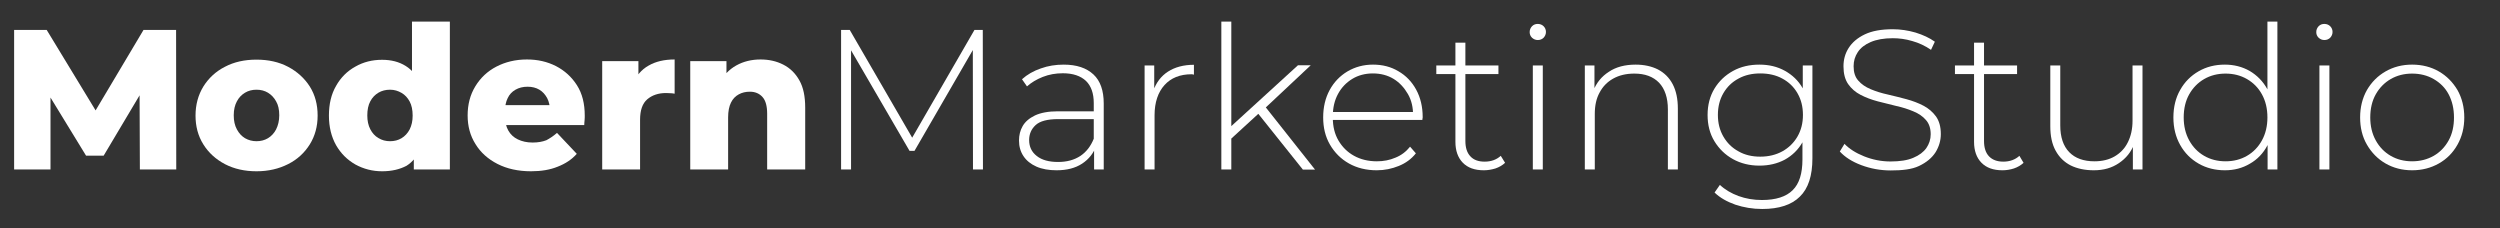
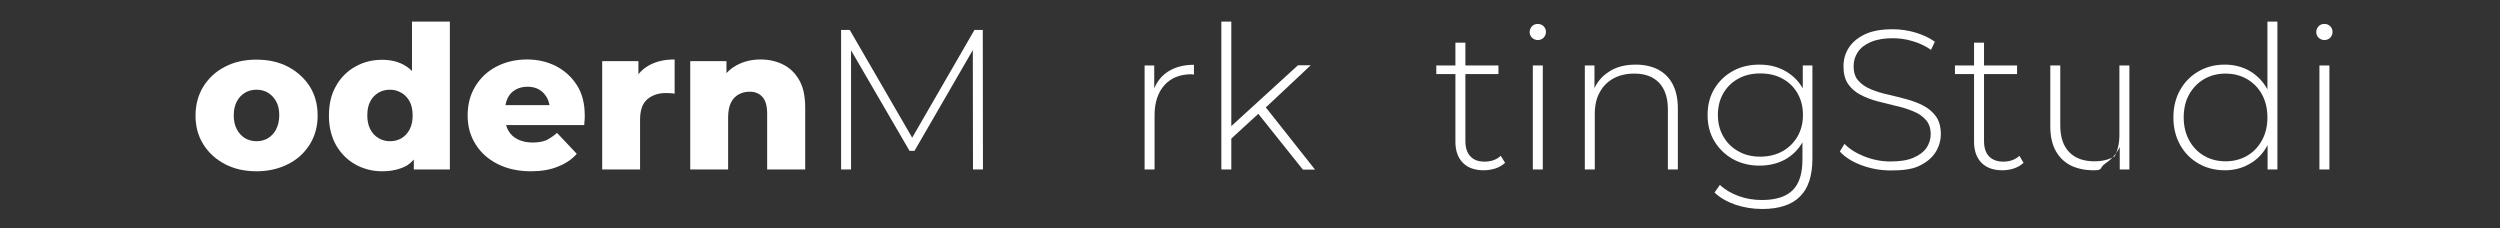
<svg xmlns="http://www.w3.org/2000/svg" version="1.1" id="Layer_1" x="0px" y="0px" viewBox="0 0 150.49 13.75" style="enable-background:new 0 0 150.49 13.75;" xml:space="preserve">
  <rect x="0" y="0" width="150.49" height="13.75" fill="#333333" stroke="none" />
  <style type="text/css">
	.st0{fill:#FFFFFF;}
</style>
  <g>
-     <path class="st0" d="M0.85,10.2V1.8h1.96l3.47,5.71H5.24l3.4-5.71h1.96l0.01,8.4H8.42L8.4,5.12h0.37L6.24,9.37H5.18l-2.6-4.25h0.46   v5.08H0.85z" />
    <path class="st0" d="M15.44,10.31c-0.71,0-1.34-0.14-1.9-0.43c-0.55-0.29-0.99-0.69-1.3-1.19c-0.32-0.51-0.47-1.09-0.47-1.73   c0-0.66,0.16-1.24,0.47-1.75c0.32-0.51,0.75-0.91,1.3-1.19c0.55-0.29,1.18-0.43,1.9-0.43c0.71,0,1.35,0.14,1.9,0.43   s0.99,0.69,1.31,1.19c0.32,0.51,0.47,1.09,0.47,1.75c0,0.65-0.16,1.23-0.47,1.73c-0.32,0.51-0.75,0.91-1.31,1.19   C16.79,10.16,16.16,10.31,15.44,10.31z M15.44,8.5c0.26,0,0.49-0.06,0.69-0.18c0.2-0.12,0.37-0.3,0.49-0.53   c0.12-0.24,0.19-0.52,0.19-0.85c0-0.34-0.06-0.62-0.19-0.84c-0.12-0.22-0.29-0.4-0.49-0.52S15.7,5.4,15.44,5.4   c-0.26,0-0.49,0.06-0.69,0.18c-0.2,0.12-0.37,0.29-0.49,0.52c-0.12,0.22-0.19,0.5-0.19,0.84c0,0.33,0.06,0.61,0.19,0.85   s0.29,0.41,0.49,0.53C14.96,8.44,15.19,8.5,15.44,8.5z" />
    <path class="st0" d="M23,10.31c-0.58,0-1.12-0.14-1.61-0.41c-0.49-0.28-0.87-0.66-1.16-1.16c-0.28-0.5-0.43-1.09-0.43-1.78   c0-0.7,0.14-1.29,0.43-1.79c0.28-0.5,0.67-0.89,1.16-1.16c0.49-0.28,1.02-0.41,1.61-0.41c0.55,0,1.02,0.12,1.42,0.37   s0.69,0.61,0.89,1.11c0.2,0.5,0.3,1.13,0.3,1.9s-0.09,1.4-0.28,1.9c-0.19,0.5-0.48,0.86-0.86,1.1C24.07,10.19,23.59,10.31,23,10.31   z M23.48,8.5c0.26,0,0.49-0.06,0.69-0.18c0.2-0.12,0.37-0.3,0.49-0.53c0.12-0.24,0.18-0.51,0.18-0.83c0-0.34-0.06-0.63-0.18-0.85   c-0.12-0.22-0.28-0.4-0.49-0.52S23.74,5.4,23.48,5.4c-0.26,0-0.5,0.06-0.7,0.18c-0.2,0.12-0.37,0.29-0.49,0.52   c-0.12,0.22-0.18,0.51-0.18,0.85c0,0.32,0.06,0.6,0.18,0.83s0.28,0.41,0.49,0.53C22.99,8.44,23.22,8.5,23.48,8.5z M24.91,10.2V9.08   l0.01-2.15L24.8,4.79V1.3h2.28v8.9H24.91z" />
    <path class="st0" d="M31.97,10.31c-0.78,0-1.45-0.15-2.02-0.44s-1.02-0.69-1.33-1.2c-0.32-0.51-0.47-1.08-0.47-1.72   c0-0.66,0.15-1.24,0.46-1.75c0.31-0.51,0.73-0.91,1.27-1.19s1.15-0.43,1.84-0.43c0.64,0,1.22,0.13,1.75,0.4   c0.52,0.27,0.94,0.65,1.26,1.15c0.32,0.5,0.47,1.11,0.47,1.83c0,0.08,0,0.17-0.01,0.28c-0.01,0.1-0.02,0.2-0.02,0.29h-5.15v-1.2   h3.94l-0.86,0.34c0.01-0.29-0.05-0.54-0.16-0.76c-0.12-0.22-0.27-0.39-0.47-0.51c-0.2-0.12-0.44-0.18-0.71-0.18   c-0.28,0-0.52,0.06-0.73,0.18s-0.37,0.29-0.47,0.51c-0.11,0.22-0.16,0.48-0.16,0.77v0.35c0,0.32,0.07,0.6,0.2,0.83   c0.13,0.23,0.32,0.41,0.57,0.53c0.25,0.12,0.54,0.19,0.89,0.19c0.33,0,0.6-0.05,0.83-0.14C33.08,8.34,33.3,8.2,33.53,8l1.19,1.26   c-0.3,0.34-0.68,0.59-1.14,0.77C33.12,10.22,32.58,10.31,31.97,10.31z" />
    <path class="st0" d="M36.25,10.2V3.68h2.18v1.91L38.1,5.05c0.2-0.49,0.51-0.86,0.94-1.1c0.43-0.25,0.95-0.37,1.57-0.37v2.06   c-0.1-0.02-0.2-0.03-0.28-0.03S40.17,5.6,40.09,5.6c-0.46,0-0.84,0.13-1.13,0.38c-0.29,0.25-0.43,0.66-0.43,1.23v2.99H36.25z" />
    <path class="st0" d="M45.78,3.58c0.5,0,0.96,0.1,1.37,0.31c0.41,0.21,0.73,0.52,0.97,0.95c0.24,0.42,0.35,0.97,0.35,1.64v3.72   h-2.29V6.85c0-0.46-0.09-0.8-0.28-1.01s-0.44-0.32-0.76-0.32c-0.25,0-0.47,0.05-0.67,0.16c-0.2,0.11-0.36,0.27-0.47,0.5   c-0.11,0.22-0.17,0.52-0.17,0.89v3.13h-2.28V3.68h2.18v1.86L43.3,5c0.25-0.46,0.59-0.82,1.02-1.06S45.24,3.58,45.78,3.58z" />
    <path class="st0" d="M50.63,10.2V1.8h0.52l3.9,6.73h-0.28l3.89-6.73h0.5l0.01,8.4h-0.6l-0.01-7.48h0.17l-3.68,6.36h-0.3l-3.7-6.36   h0.18v7.48H50.63z" />
-     <path class="st0" d="M63.6,10.25c-0.46,0-0.87-0.07-1.21-0.22c-0.34-0.15-0.6-0.36-0.78-0.63c-0.18-0.27-0.27-0.58-0.27-0.94   c0-0.32,0.07-0.61,0.22-0.87c0.15-0.26,0.39-0.47,0.74-0.64c0.34-0.16,0.8-0.25,1.38-0.25h2.3v0.47H63.7   c-0.65,0-1.1,0.12-1.36,0.36c-0.26,0.24-0.39,0.54-0.39,0.9c0,0.4,0.15,0.72,0.46,0.96c0.3,0.24,0.73,0.36,1.28,0.36   c0.53,0,0.97-0.12,1.34-0.36c0.36-0.24,0.63-0.59,0.81-1.04L66,8.76c-0.17,0.46-0.45,0.82-0.86,1.09S64.22,10.25,63.6,10.25z    M65.86,10.2V8.77l-0.02-0.22V6.2c0-0.58-0.16-1.03-0.47-1.33c-0.32-0.3-0.78-0.46-1.39-0.46c-0.43,0-0.83,0.07-1.21,0.22   s-0.69,0.34-0.95,0.57l-0.3-0.43c0.31-0.28,0.69-0.5,1.13-0.65c0.44-0.16,0.9-0.23,1.38-0.23c0.78,0,1.37,0.2,1.79,0.59   c0.42,0.39,0.62,0.98,0.62,1.75v3.97H65.86z" />
    <path class="st0" d="M68.9,10.2V3.94h0.58v1.72l-0.06-0.19c0.18-0.5,0.47-0.89,0.89-1.16s0.94-0.41,1.56-0.41v0.59   c-0.02,0-0.05,0-0.07-0.01s-0.05-0.01-0.07-0.01c-0.7,0-1.24,0.22-1.63,0.65S69.5,6.16,69.5,6.94v3.26H68.9z" />
    <path class="st0" d="M73.52,10.2V1.3h0.6v8.9H73.52z M73.98,8.47l0.01-0.76l4.14-3.78h0.77l-2.75,2.58l-0.36,0.3L73.98,8.47z    M78.42,10.2l-2.74-3.43l0.41-0.44l3.07,3.88H78.42z" />
-     <path class="st0" d="M82.87,10.25c-0.63,0-1.19-0.14-1.67-0.41c-0.48-0.27-0.86-0.65-1.14-1.13s-0.41-1.03-0.41-1.64   c0-0.62,0.13-1.17,0.39-1.65c0.26-0.48,0.62-0.85,1.07-1.12c0.46-0.27,0.97-0.41,1.54-0.41s1.08,0.13,1.53,0.4   c0.45,0.26,0.81,0.63,1.07,1.11c0.26,0.48,0.39,1.03,0.39,1.65c0,0.02,0,0.05-0.01,0.08c0,0.03-0.01,0.06-0.01,0.09h-5.53V6.74   h5.21l-0.24,0.23c0.01-0.49-0.09-0.93-0.31-1.31s-0.5-0.69-0.86-0.91c-0.36-0.22-0.78-0.33-1.25-0.33c-0.46,0-0.88,0.11-1.24,0.33   c-0.36,0.22-0.65,0.52-0.86,0.91s-0.31,0.83-0.31,1.33v0.11c0,0.51,0.11,0.97,0.34,1.36s0.54,0.7,0.94,0.92   c0.4,0.22,0.86,0.33,1.37,0.33c0.4,0,0.77-0.07,1.12-0.22c0.35-0.14,0.64-0.36,0.88-0.66l0.35,0.4c-0.27,0.34-0.61,0.59-1.03,0.76   S83.35,10.25,82.87,10.25z" />
    <path class="st0" d="M86.46,4.45V3.94h3.74v0.52H86.46z M89.32,10.25c-0.55,0-0.97-0.15-1.27-0.46c-0.29-0.3-0.44-0.72-0.44-1.25   V2.57h0.6v5.92c0,0.4,0.1,0.71,0.3,0.92c0.2,0.22,0.49,0.32,0.86,0.32c0.39,0,0.72-0.12,0.97-0.35L90.6,9.8   c-0.16,0.15-0.35,0.26-0.58,0.34C89.79,10.21,89.56,10.25,89.32,10.25z" />
    <path class="st0" d="M92.57,2.41c-0.14,0-0.25-0.05-0.35-0.14c-0.1-0.1-0.14-0.21-0.14-0.34c0-0.14,0.05-0.25,0.14-0.35   c0.1-0.1,0.21-0.14,0.35-0.14c0.14,0,0.26,0.05,0.35,0.14c0.09,0.09,0.14,0.21,0.14,0.34c0,0.14-0.05,0.25-0.14,0.35   C92.83,2.36,92.71,2.41,92.57,2.41z M92.27,10.2V3.94h0.6v6.26H92.27z" />
    <path class="st0" d="M98.46,3.89c0.51,0,0.96,0.1,1.34,0.29c0.38,0.2,0.68,0.49,0.89,0.89S101,5.96,101,6.54v3.66h-0.6V6.59   c0-0.7-0.18-1.24-0.53-1.61c-0.36-0.37-0.85-0.55-1.49-0.55c-0.49,0-0.91,0.1-1.27,0.3c-0.36,0.2-0.63,0.48-0.82,0.84   C96.09,5.93,96,6.36,96,6.86v3.34h-0.6V3.94h0.58v1.74l-0.08-0.19c0.19-0.5,0.51-0.89,0.95-1.17C97.28,4.03,97.82,3.89,98.46,3.89z   " />
    <path class="st0" d="M105.91,9.97c-0.59,0-1.12-0.13-1.59-0.39c-0.47-0.26-0.84-0.62-1.12-1.08c-0.28-0.46-0.41-0.99-0.41-1.58   c0-0.6,0.14-1.13,0.41-1.58c0.28-0.46,0.65-0.81,1.12-1.07c0.47-0.26,1-0.38,1.59-0.38c0.57,0,1.08,0.12,1.53,0.37   s0.81,0.59,1.07,1.04c0.26,0.45,0.4,0.99,0.4,1.63c0,0.62-0.13,1.16-0.4,1.62c-0.26,0.46-0.62,0.81-1.07,1.06   C106.99,9.85,106.48,9.97,105.91,9.97z M106.08,12.58c-0.57,0-1.11-0.09-1.62-0.26c-0.51-0.18-0.93-0.42-1.25-0.73l0.32-0.46   c0.31,0.29,0.69,0.51,1.12,0.67c0.44,0.16,0.91,0.24,1.41,0.24c0.84,0,1.46-0.2,1.85-0.59c0.4-0.39,0.59-1.01,0.59-1.85V7.86   l0.12-0.94l-0.1-0.94V3.94h0.58v5.59c0,1.05-0.25,1.82-0.76,2.31C107.85,12.33,107.09,12.58,106.08,12.58z M105.96,9.43   c0.5,0,0.95-0.11,1.33-0.32c0.38-0.21,0.69-0.51,0.91-0.89c0.22-0.38,0.33-0.81,0.33-1.3c0-0.5-0.11-0.93-0.33-1.31   s-0.52-0.67-0.91-0.88c-0.38-0.21-0.83-0.31-1.33-0.31c-0.49,0-0.93,0.1-1.31,0.31c-0.39,0.21-0.69,0.5-0.91,0.88   s-0.33,0.81-0.33,1.31c0,0.49,0.11,0.92,0.33,1.3c0.22,0.38,0.52,0.68,0.91,0.89C105.03,9.33,105.47,9.43,105.96,9.43z" />
    <path class="st0" d="M113.81,10.26c-0.62,0-1.21-0.11-1.77-0.32c-0.56-0.21-0.99-0.49-1.29-0.82l0.28-0.46   c0.29,0.3,0.68,0.55,1.18,0.75s1.03,0.31,1.59,0.31c0.56,0,1.02-0.07,1.37-0.22c0.36-0.15,0.62-0.35,0.79-0.59   c0.17-0.25,0.26-0.52,0.26-0.83c0-0.36-0.1-0.65-0.29-0.86c-0.19-0.22-0.44-0.39-0.76-0.52c-0.31-0.13-0.65-0.24-1.02-0.32   c-0.37-0.09-0.74-0.18-1.12-0.28s-0.72-0.23-1.03-0.39c-0.31-0.16-0.56-0.38-0.75-0.65c-0.19-0.28-0.28-0.63-0.28-1.07   c0-0.4,0.1-0.77,0.31-1.1s0.53-0.61,0.97-0.82c0.44-0.21,1-0.31,1.69-0.31c0.46,0,0.92,0.07,1.37,0.2   c0.45,0.14,0.84,0.32,1.16,0.55l-0.23,0.49c-0.35-0.24-0.73-0.42-1.13-0.53c-0.4-0.12-0.79-0.17-1.17-0.17   c-0.54,0-0.98,0.08-1.33,0.23c-0.35,0.15-0.61,0.35-0.78,0.61s-0.25,0.53-0.25,0.85c0,0.36,0.09,0.65,0.28,0.86   c0.19,0.22,0.44,0.39,0.75,0.52c0.31,0.13,0.66,0.24,1.03,0.32c0.38,0.09,0.75,0.18,1.12,0.28s0.71,0.23,1.02,0.39   c0.31,0.16,0.56,0.38,0.76,0.65c0.19,0.27,0.29,0.62,0.29,1.06c0,0.39-0.11,0.76-0.32,1.1c-0.22,0.34-0.55,0.61-0.99,0.82   S114.5,10.26,113.81,10.26z" />
    <path class="st0" d="M117.68,4.45V3.94h3.74v0.52H117.68z M120.54,10.25c-0.55,0-0.97-0.15-1.27-0.46   c-0.29-0.3-0.44-0.72-0.44-1.25V2.57h0.6v5.92c0,0.4,0.1,0.71,0.3,0.92s0.49,0.32,0.86,0.32c0.39,0,0.72-0.12,0.97-0.35l0.25,0.42   c-0.16,0.15-0.35,0.26-0.58,0.34C121.01,10.21,120.78,10.25,120.54,10.25z" />
-     <path class="st0" d="M126.04,10.25c-0.54,0-1-0.1-1.39-0.29c-0.39-0.2-0.69-0.49-0.91-0.89s-0.32-0.89-0.32-1.47V3.94h0.6v3.61   c0,0.7,0.18,1.24,0.54,1.61s0.87,0.55,1.52,0.55c0.47,0,0.88-0.1,1.22-0.3c0.34-0.2,0.61-0.48,0.79-0.85   c0.18-0.36,0.28-0.79,0.28-1.29V3.94h0.6v6.26h-0.58V8.46l0.08,0.2c-0.18,0.49-0.49,0.87-0.92,1.16S126.63,10.25,126.04,10.25z" />
+     <path class="st0" d="M126.04,10.25c-0.54,0-1-0.1-1.39-0.29c-0.39-0.2-0.69-0.49-0.91-0.89s-0.32-0.89-0.32-1.47V3.94h0.6v3.61   c0,0.7,0.18,1.24,0.54,1.61s0.87,0.55,1.52,0.55c0.47,0,0.88-0.1,1.22-0.3c0.18-0.36,0.28-0.79,0.28-1.29V3.94h0.6v6.26h-0.58V8.46l0.08,0.2c-0.18,0.49-0.49,0.87-0.92,1.16S126.63,10.25,126.04,10.25z" />
    <path class="st0" d="M133.93,10.25c-0.58,0-1.11-0.13-1.58-0.4s-0.84-0.64-1.11-1.12c-0.27-0.48-0.41-1.03-0.41-1.66   c0-0.63,0.14-1.19,0.41-1.66c0.27-0.48,0.64-0.85,1.11-1.12c0.47-0.27,0.99-0.4,1.58-0.4c0.55,0,1.05,0.13,1.49,0.38   c0.44,0.26,0.8,0.62,1.06,1.09s0.39,1.04,0.39,1.7c0,0.65-0.13,1.21-0.38,1.69s-0.61,0.85-1.05,1.1   C134.99,10.12,134.49,10.25,133.93,10.25z M133.97,9.71c0.48,0,0.91-0.11,1.29-0.33c0.38-0.22,0.68-0.53,0.9-0.93   s0.33-0.86,0.33-1.38c0-0.53-0.11-0.99-0.33-1.39s-0.52-0.7-0.9-0.92s-0.81-0.33-1.29-0.33c-0.48,0-0.91,0.11-1.29,0.33   c-0.38,0.22-0.68,0.53-0.9,0.92s-0.33,0.86-0.33,1.39c0,0.52,0.11,0.98,0.33,1.38s0.52,0.71,0.9,0.93   C133.06,9.6,133.49,9.71,133.97,9.71z M136.5,10.2V8.15l0.11-1.09l-0.12-1.09V1.3h0.6v8.9H136.5z" />
    <path class="st0" d="M139.92,2.41c-0.14,0-0.25-0.05-0.35-0.14c-0.1-0.1-0.14-0.21-0.14-0.34c0-0.14,0.05-0.25,0.14-0.35   c0.1-0.1,0.21-0.14,0.35-0.14c0.14,0,0.26,0.05,0.35,0.14c0.09,0.09,0.14,0.21,0.14,0.34c0,0.14-0.05,0.25-0.14,0.35   C140.18,2.36,140.06,2.41,139.92,2.41z M139.62,10.2V3.94h0.6v6.26H139.62z" />
-     <path class="st0" d="M145.2,10.25c-0.6,0-1.13-0.14-1.6-0.41s-0.84-0.65-1.12-1.13c-0.28-0.48-0.41-1.03-0.41-1.64   c0-0.62,0.14-1.17,0.41-1.65c0.28-0.48,0.65-0.85,1.12-1.12s1-0.41,1.6-0.41c0.6,0,1.14,0.14,1.61,0.41s0.84,0.65,1.12,1.12   c0.27,0.48,0.41,1.03,0.41,1.65c0,0.62-0.14,1.16-0.41,1.64c-0.27,0.48-0.64,0.86-1.12,1.13S145.8,10.25,145.2,10.25z M145.2,9.71   c0.48,0,0.91-0.11,1.3-0.33c0.38-0.22,0.68-0.53,0.9-0.93s0.32-0.86,0.32-1.38c0-0.53-0.11-0.99-0.32-1.39s-0.52-0.7-0.9-0.92   c-0.38-0.22-0.82-0.33-1.3-0.33c-0.48,0-0.91,0.11-1.29,0.33c-0.38,0.22-0.68,0.53-0.9,0.92s-0.33,0.86-0.33,1.39   c0,0.52,0.11,0.98,0.33,1.38s0.52,0.71,0.9,0.93C144.29,9.6,144.72,9.71,145.2,9.71z" />
  </g>
</svg>